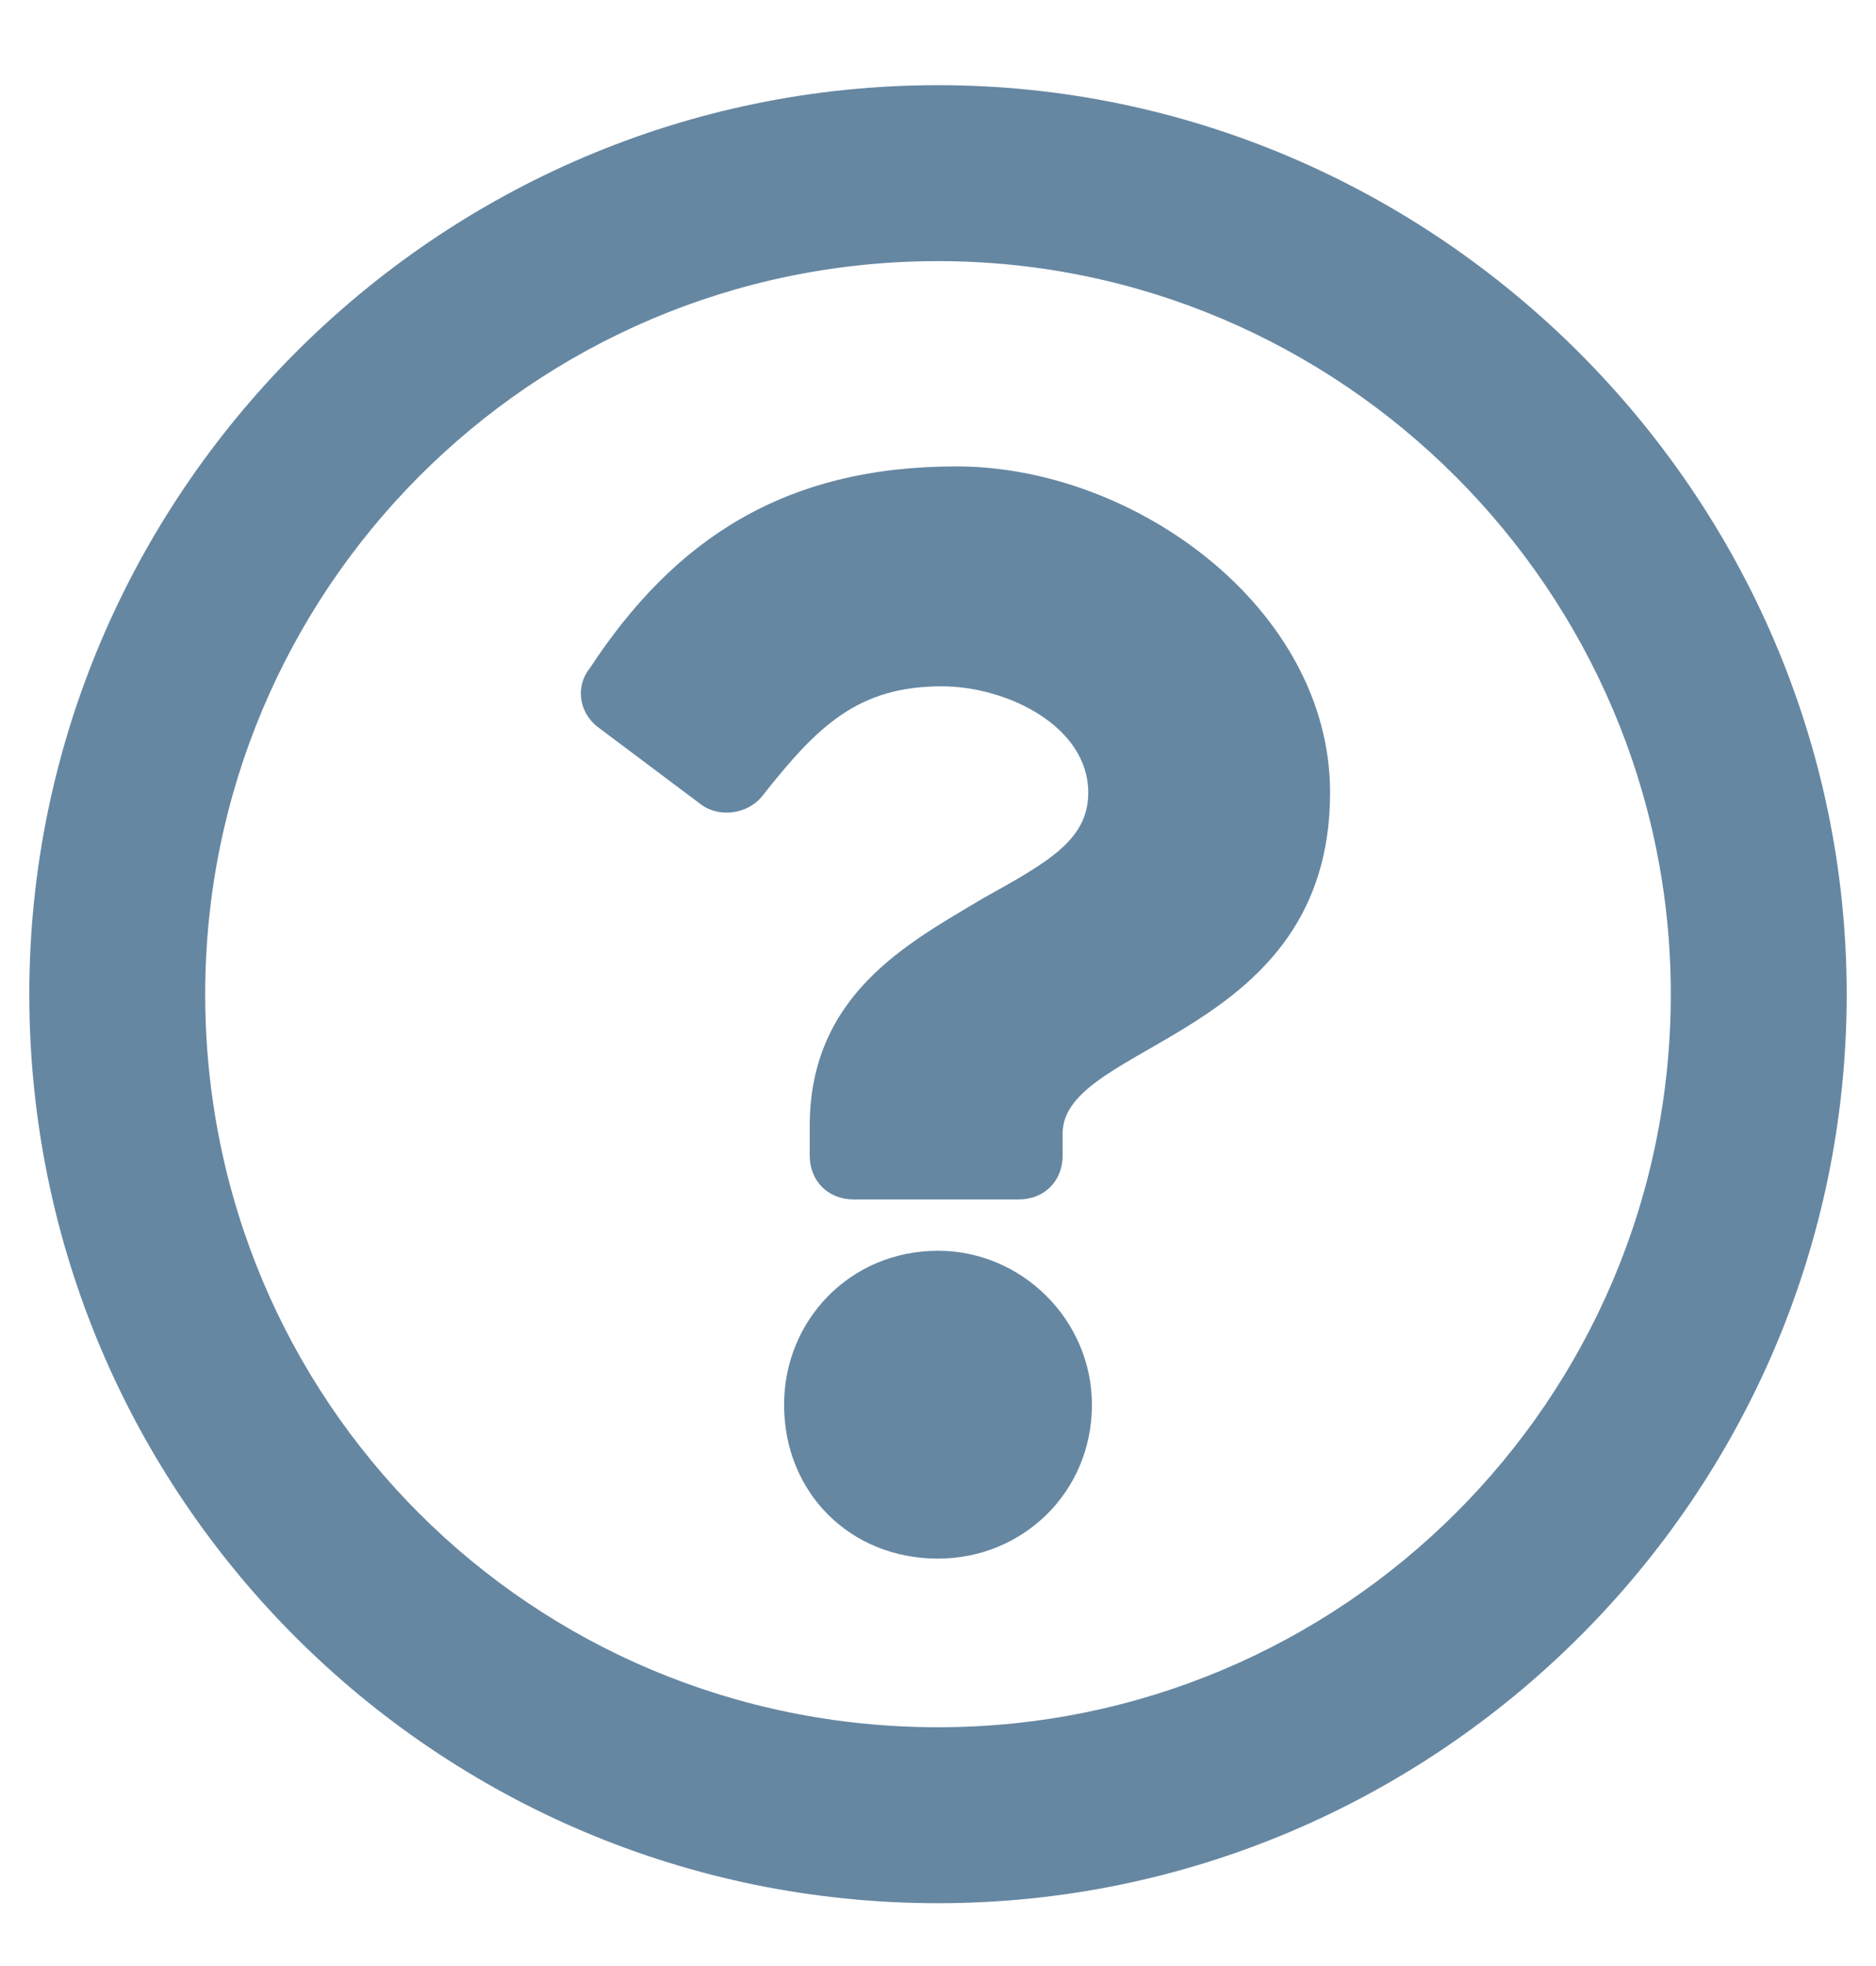
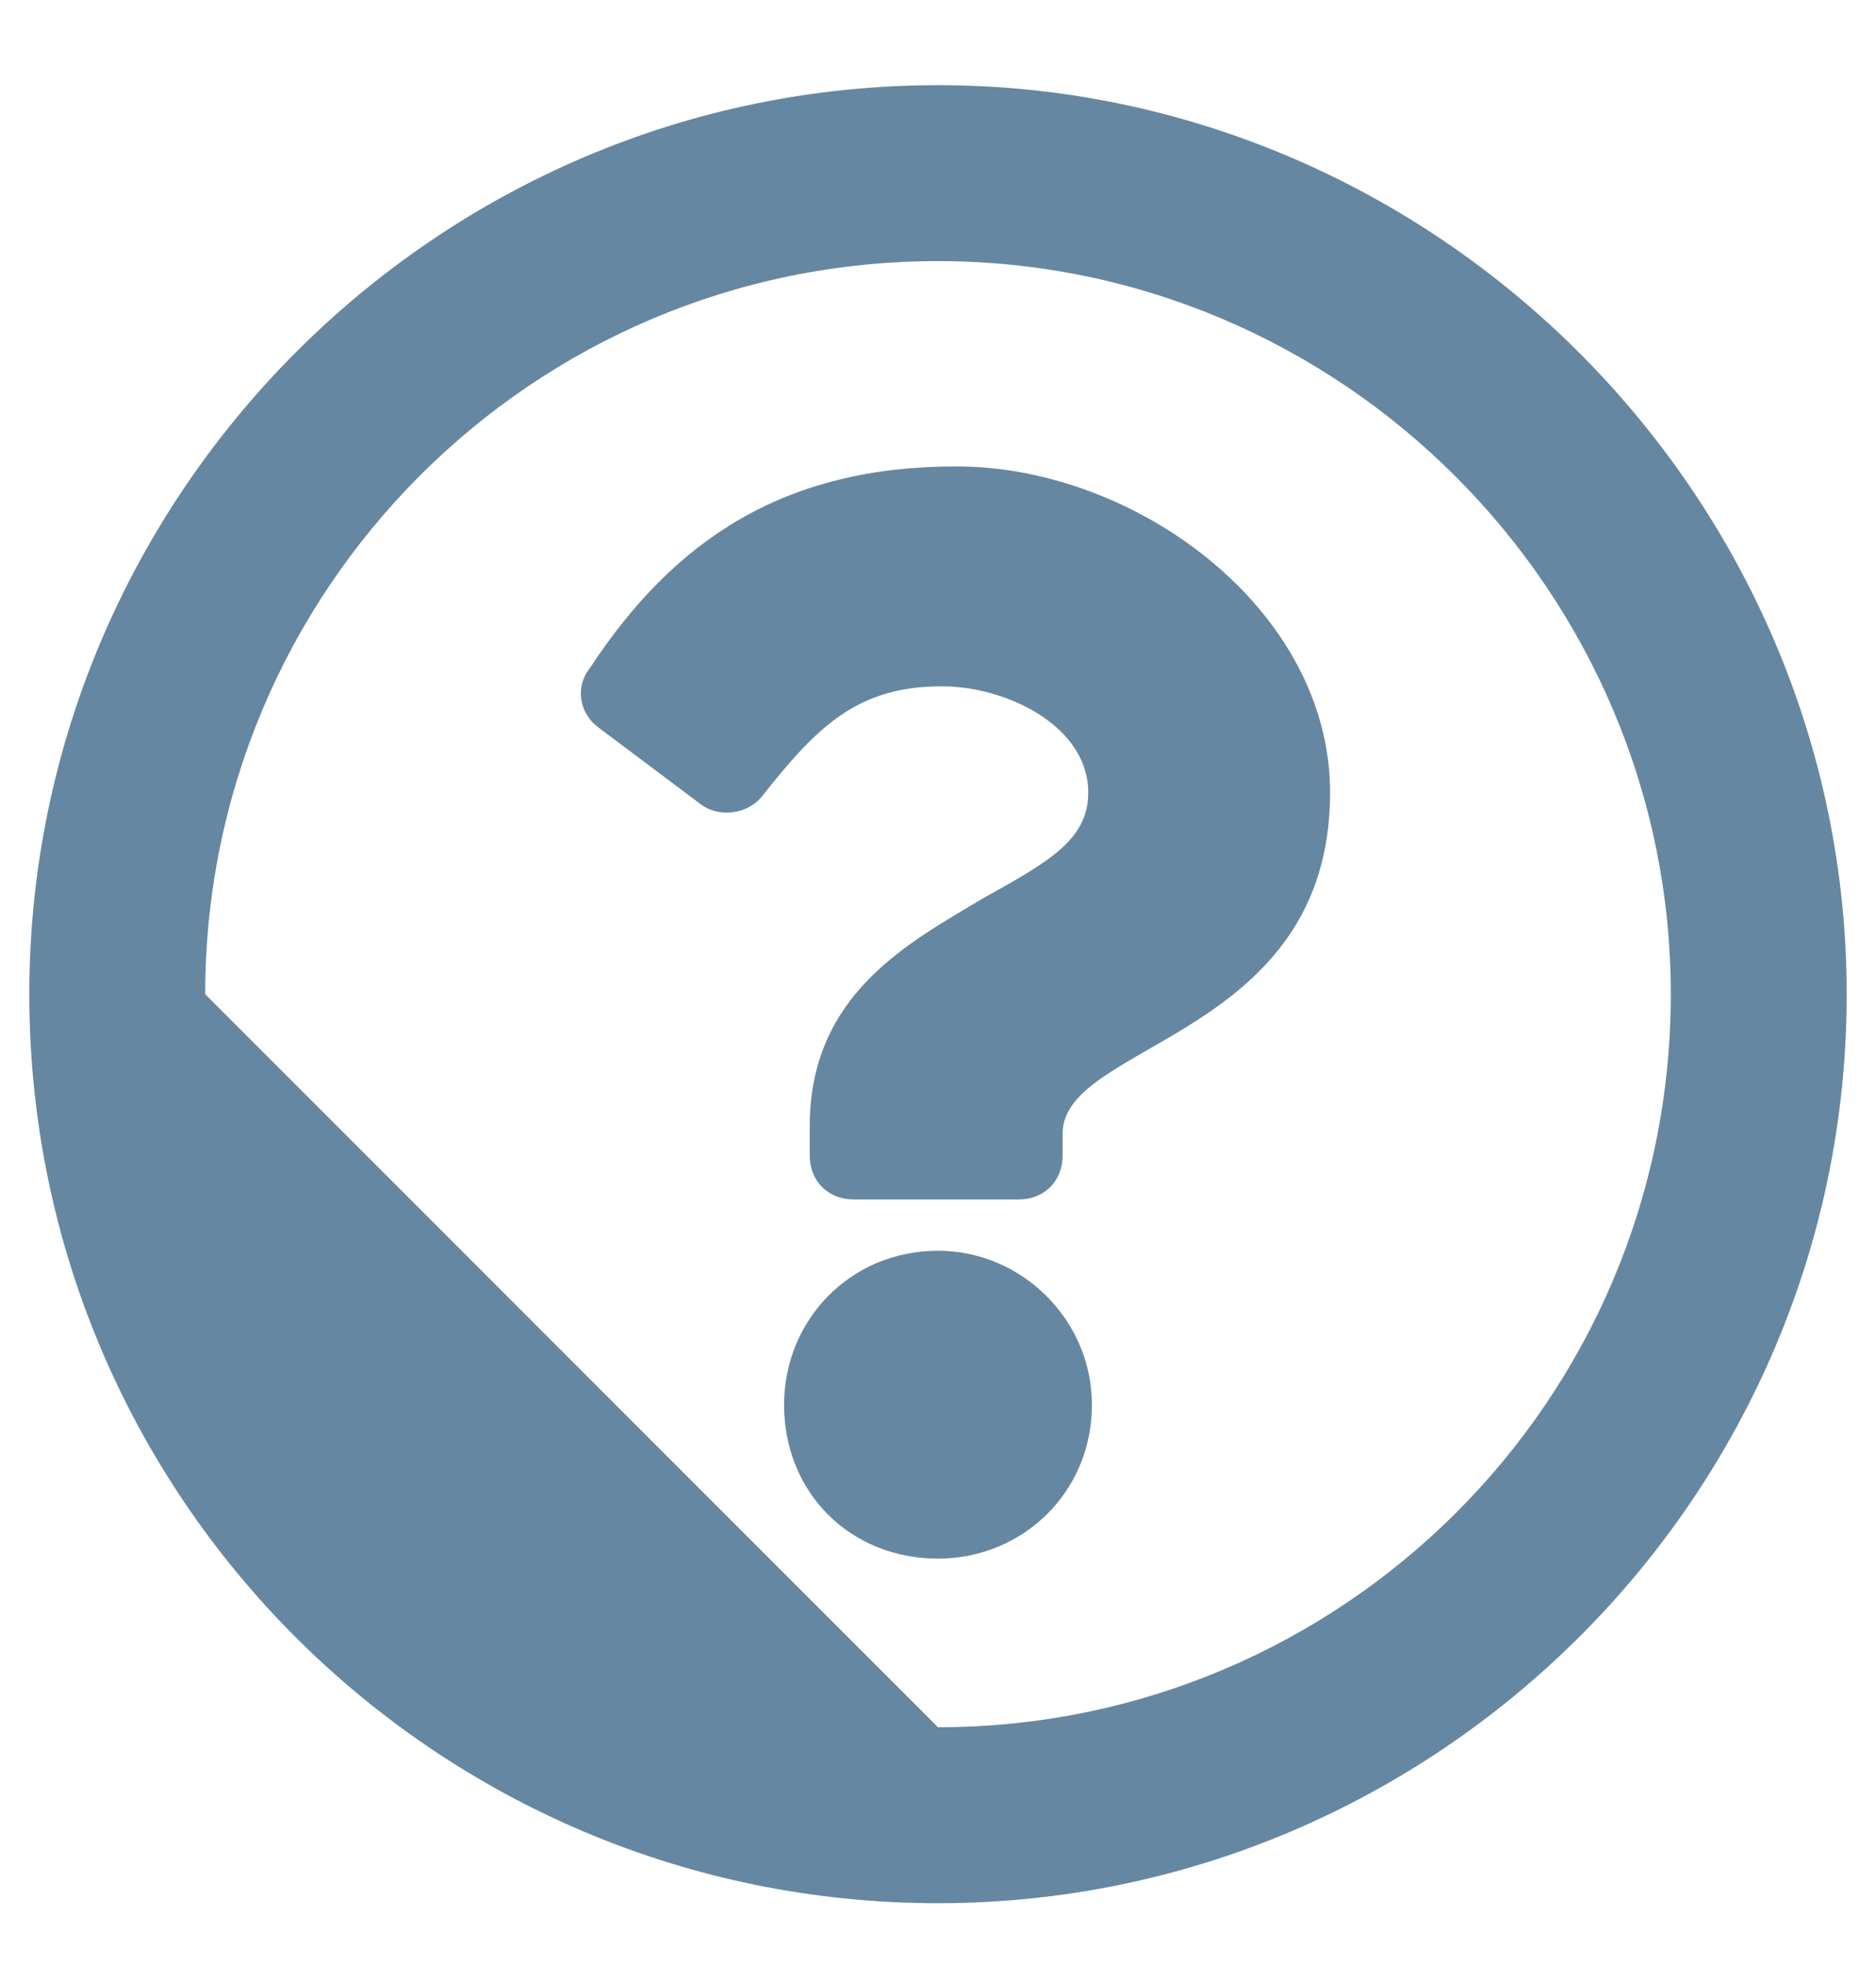
<svg xmlns="http://www.w3.org/2000/svg" width="21" height="22" viewBox="0 0 21 22" fill="none">
-   <path d="M10.5 0.953C16.078 0.953 20.672 5.547 20.672 11.125C20.672 16.744 16.078 21.297 10.5 21.297C4.881 21.297 0.328 16.744 0.328 11.125C0.328 5.547 4.881 0.953 10.5 0.953ZM10.5 19.328C15.012 19.328 18.703 15.678 18.703 11.125C18.703 6.613 15.012 2.922 10.5 2.922C5.947 2.922 2.297 6.613 2.297 11.125C2.297 15.678 5.947 19.328 10.5 19.328ZM14.889 8.869C14.889 11.617 11.895 11.658 11.895 12.684V12.93C11.895 13.217 11.69 13.422 11.402 13.422H9.557C9.27 13.422 9.064 13.217 9.064 12.93V12.602C9.064 11.125 10.172 10.551 10.992 10.059C11.73 9.648 12.182 9.402 12.182 8.869C12.182 8.131 11.279 7.68 10.541 7.68C9.598 7.68 9.146 8.131 8.531 8.91C8.367 9.115 8.039 9.156 7.834 8.992L6.686 8.131C6.48 7.967 6.439 7.68 6.604 7.475C7.547 6.039 8.777 5.219 10.705 5.219C12.715 5.219 14.889 6.818 14.889 8.869ZM12.223 15.719C12.223 16.703 11.443 17.441 10.5 17.441C9.516 17.441 8.777 16.703 8.777 15.719C8.777 14.775 9.516 13.996 10.5 13.996C11.443 13.996 12.223 14.775 12.223 15.719Z" fill="#6687A2" />
+   <path d="M10.5 0.953C16.078 0.953 20.672 5.547 20.672 11.125C20.672 16.744 16.078 21.297 10.5 21.297C4.881 21.297 0.328 16.744 0.328 11.125C0.328 5.547 4.881 0.953 10.5 0.953ZM10.5 19.328C15.012 19.328 18.703 15.678 18.703 11.125C18.703 6.613 15.012 2.922 10.5 2.922C5.947 2.922 2.297 6.613 2.297 11.125ZM14.889 8.869C14.889 11.617 11.895 11.658 11.895 12.684V12.93C11.895 13.217 11.69 13.422 11.402 13.422H9.557C9.27 13.422 9.064 13.217 9.064 12.93V12.602C9.064 11.125 10.172 10.551 10.992 10.059C11.73 9.648 12.182 9.402 12.182 8.869C12.182 8.131 11.279 7.68 10.541 7.68C9.598 7.68 9.146 8.131 8.531 8.91C8.367 9.115 8.039 9.156 7.834 8.992L6.686 8.131C6.48 7.967 6.439 7.68 6.604 7.475C7.547 6.039 8.777 5.219 10.705 5.219C12.715 5.219 14.889 6.818 14.889 8.869ZM12.223 15.719C12.223 16.703 11.443 17.441 10.5 17.441C9.516 17.441 8.777 16.703 8.777 15.719C8.777 14.775 9.516 13.996 10.5 13.996C11.443 13.996 12.223 14.775 12.223 15.719Z" fill="#6687A2" />
</svg>